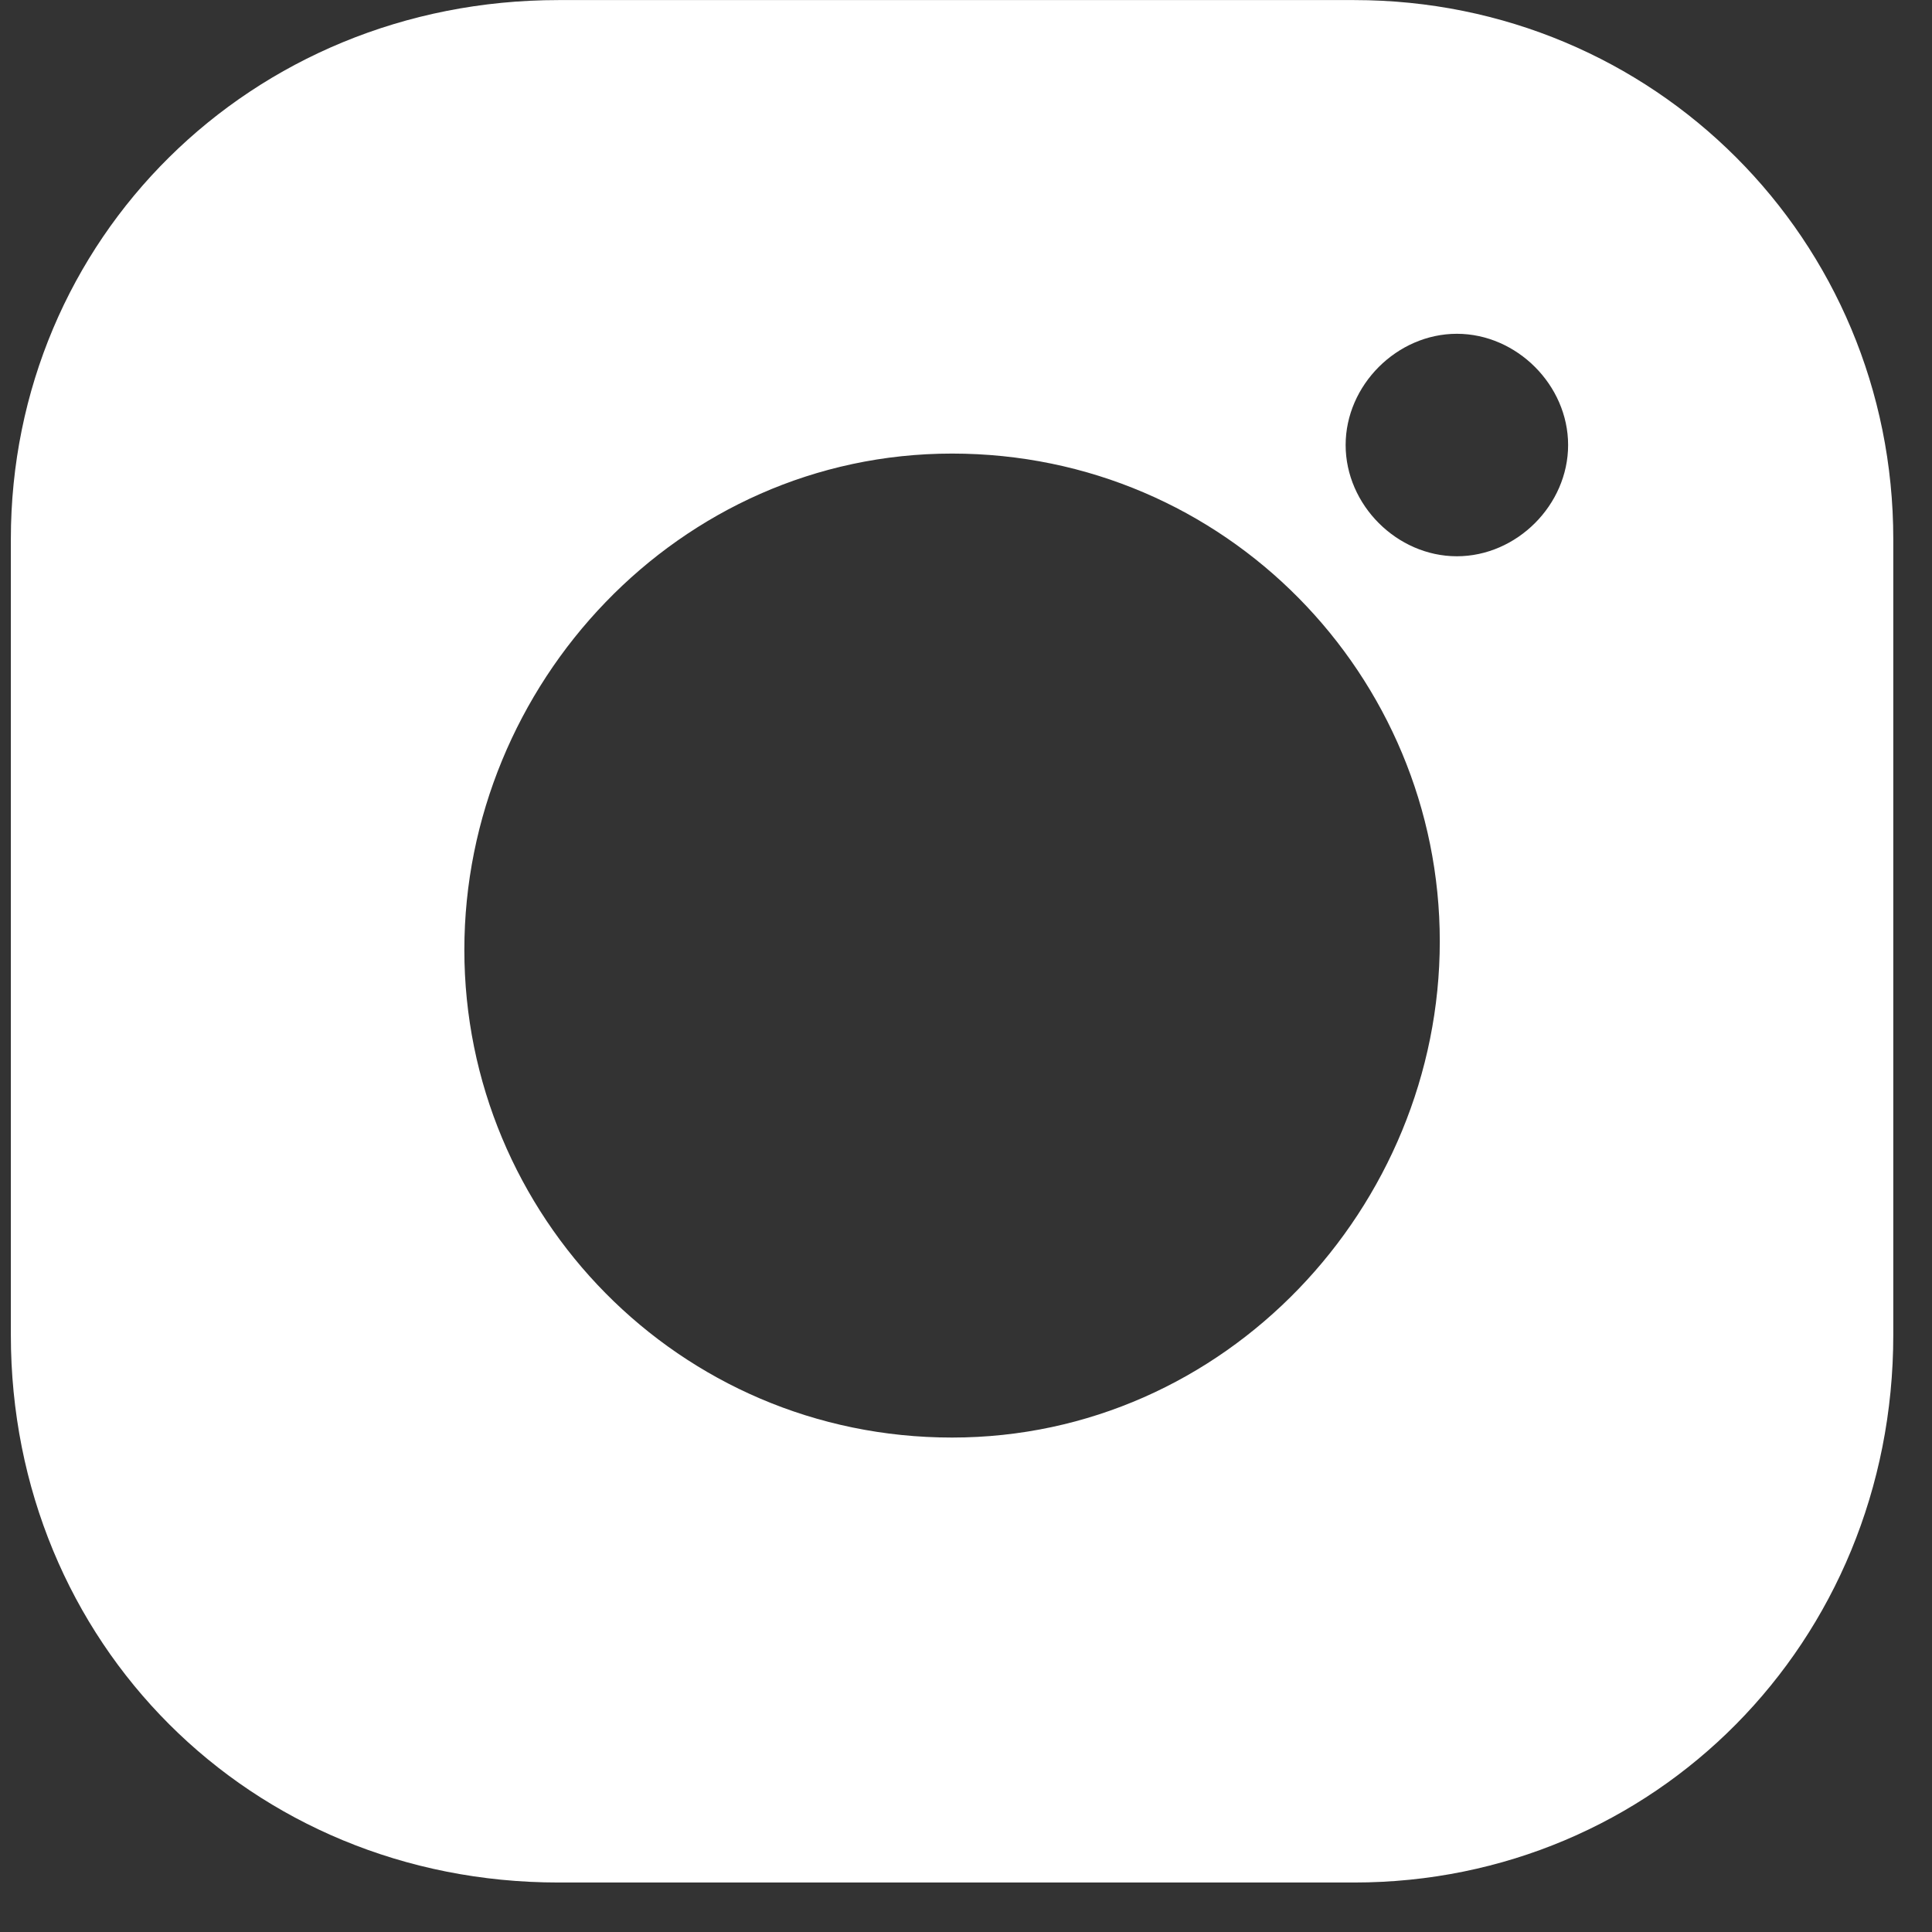
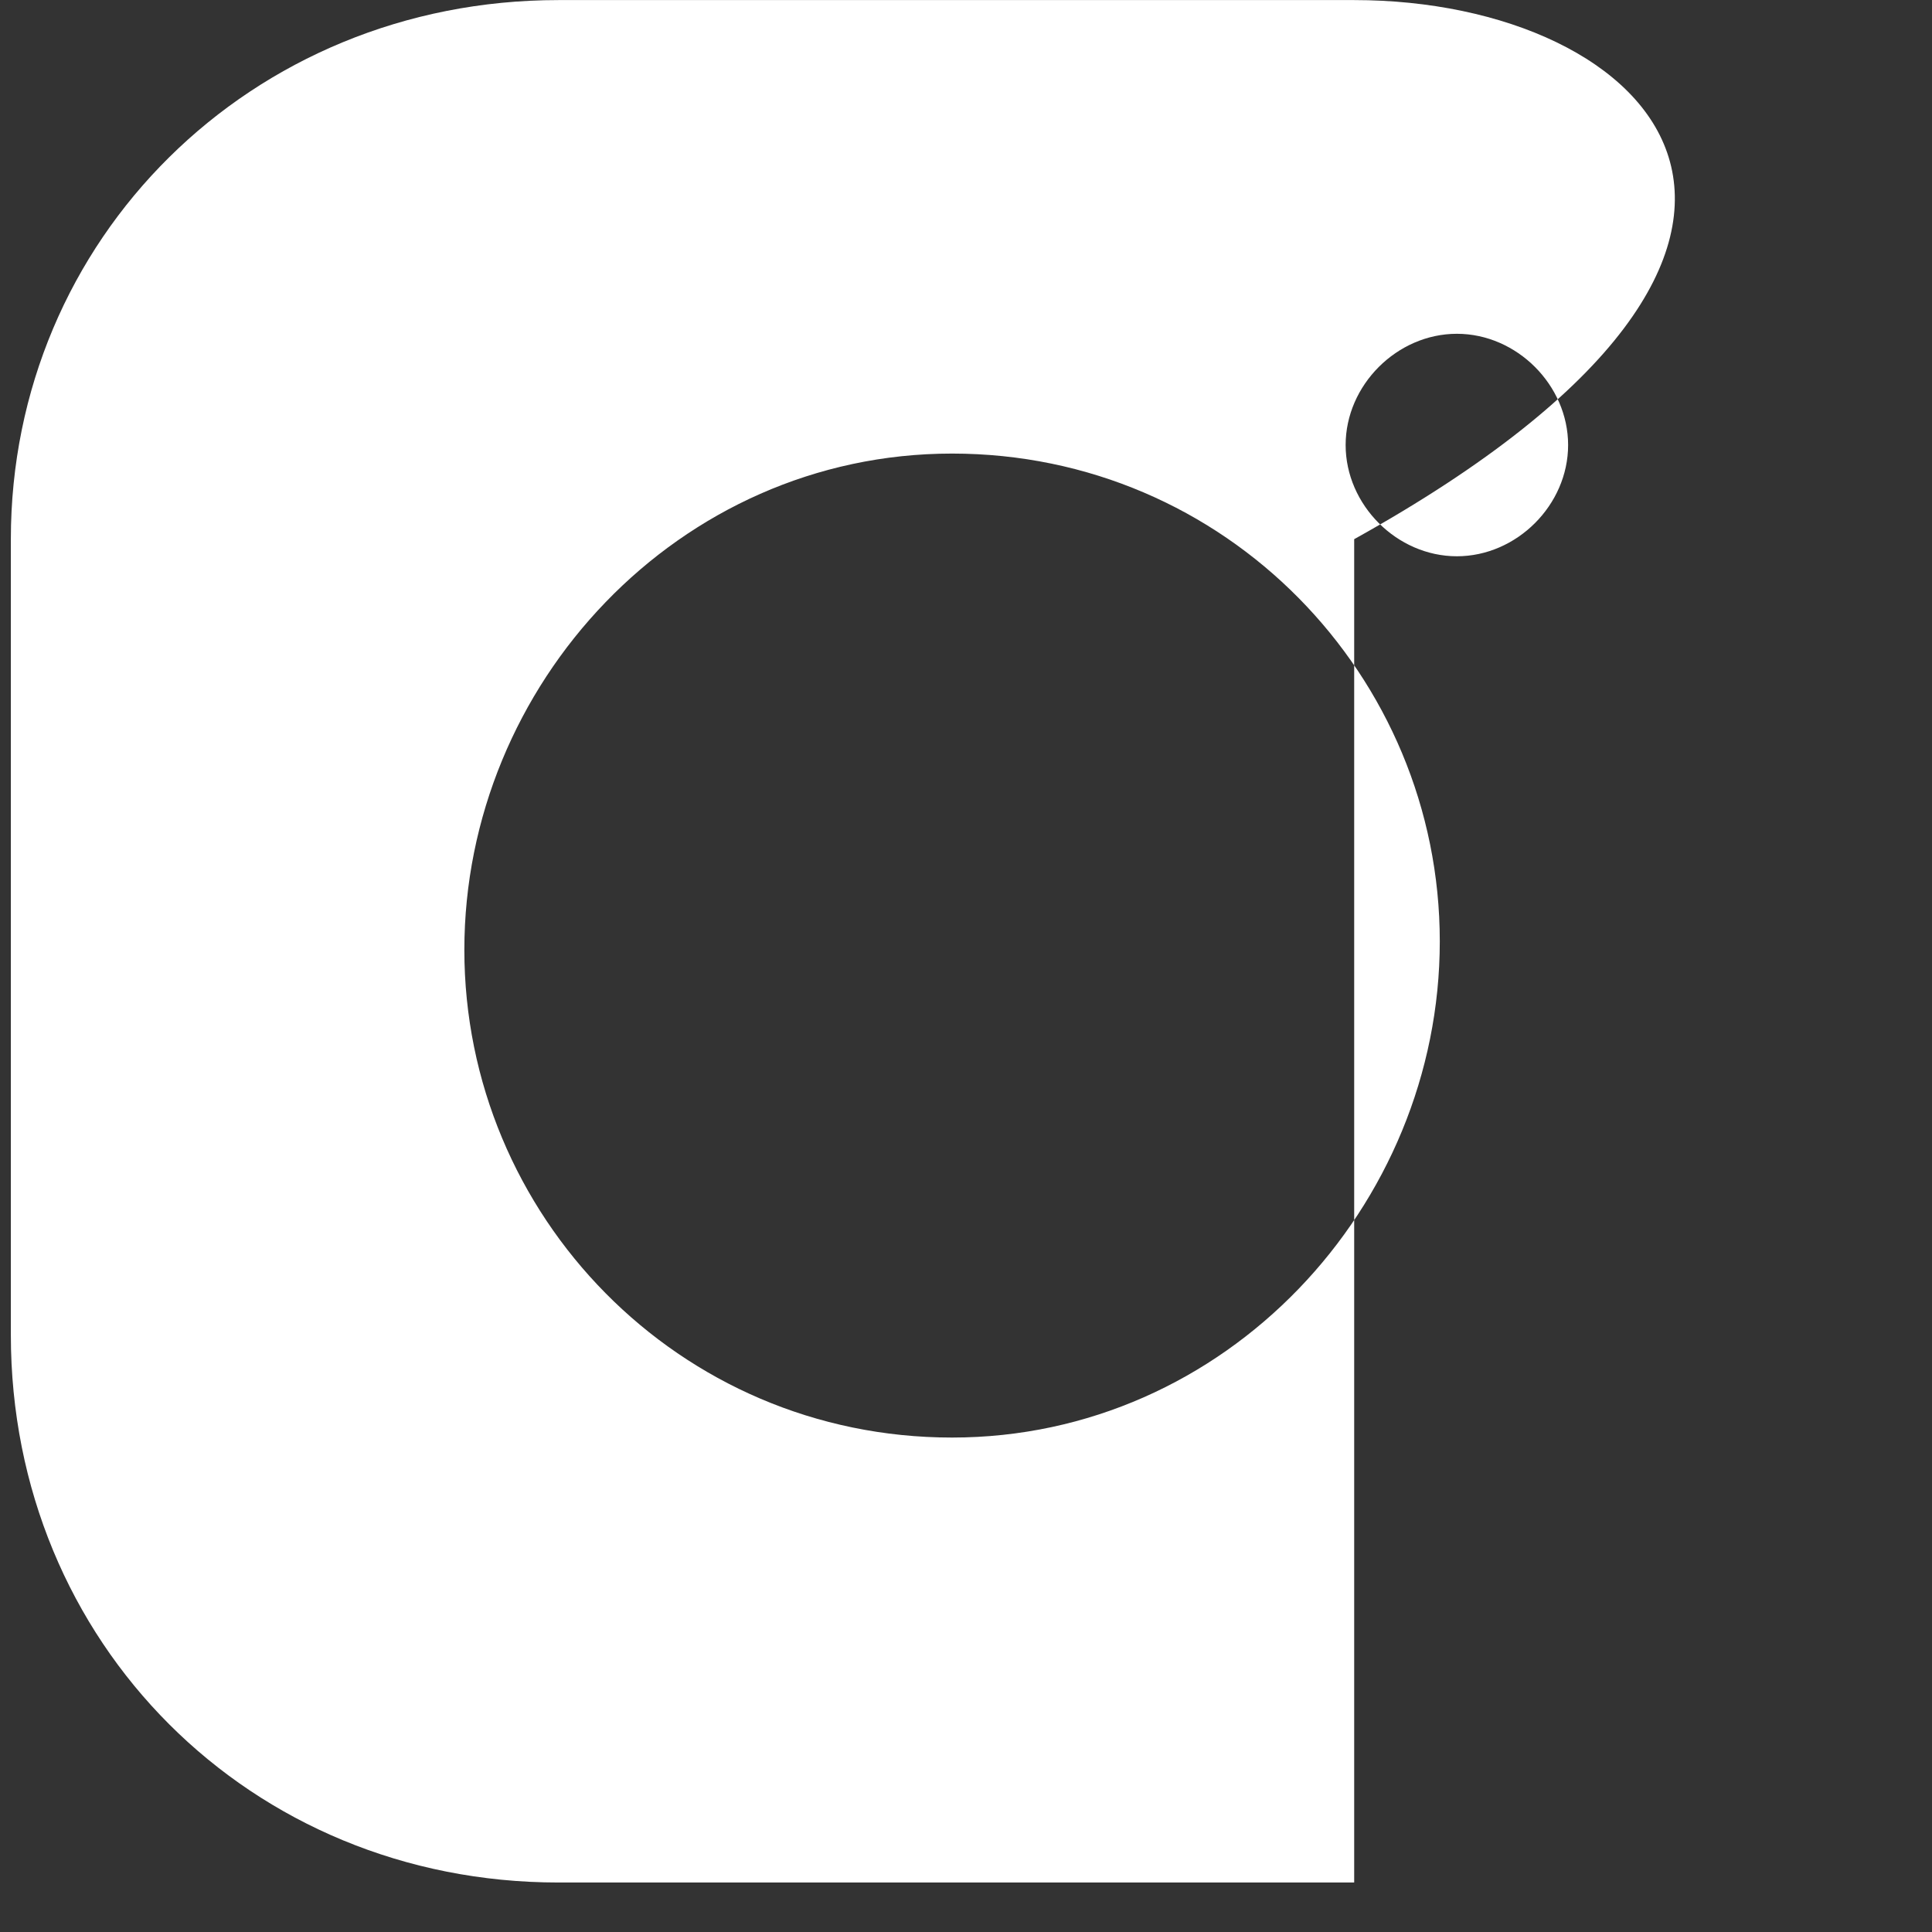
<svg xmlns="http://www.w3.org/2000/svg" width="26" height="26" viewBox="0 0 26 26" fill="none">
  <rect x="0" y="0" width="26" height="26" fill="#333333" stroke="none" />
-   <path d="M18.224 0.001H7.515C3.37 0.001 0.146 3.225 0.146 7.256V17.965C0.146 22.11 3.37 25.334 7.515 25.334H18.224C22.255 25.334 25.479 22.11 25.479 17.965V7.256C25.479 3.225 22.255 0.001 18.224 0.001ZM12.812 19.346C9.128 19.346 6.249 16.352 6.249 12.783C6.249 9.213 9.128 6.104 12.812 6.104C16.497 6.104 19.376 9.098 19.376 12.668C19.376 16.237 16.497 19.346 12.812 19.346ZM19.606 7.486C18.8 7.486 18.109 6.795 18.109 5.989C18.109 5.183 18.8 4.492 19.606 4.492C20.412 4.492 21.103 5.183 21.103 5.989C21.103 6.795 20.412 7.486 19.606 7.486Z" fill="white" />
+   <path d="M18.224 0.001H7.515C3.37 0.001 0.146 3.225 0.146 7.256V17.965C0.146 22.11 3.37 25.334 7.515 25.334H18.224V7.256C25.479 3.225 22.255 0.001 18.224 0.001ZM12.812 19.346C9.128 19.346 6.249 16.352 6.249 12.783C6.249 9.213 9.128 6.104 12.812 6.104C16.497 6.104 19.376 9.098 19.376 12.668C19.376 16.237 16.497 19.346 12.812 19.346ZM19.606 7.486C18.8 7.486 18.109 6.795 18.109 5.989C18.109 5.183 18.8 4.492 19.606 4.492C20.412 4.492 21.103 5.183 21.103 5.989C21.103 6.795 20.412 7.486 19.606 7.486Z" fill="white" />
</svg>